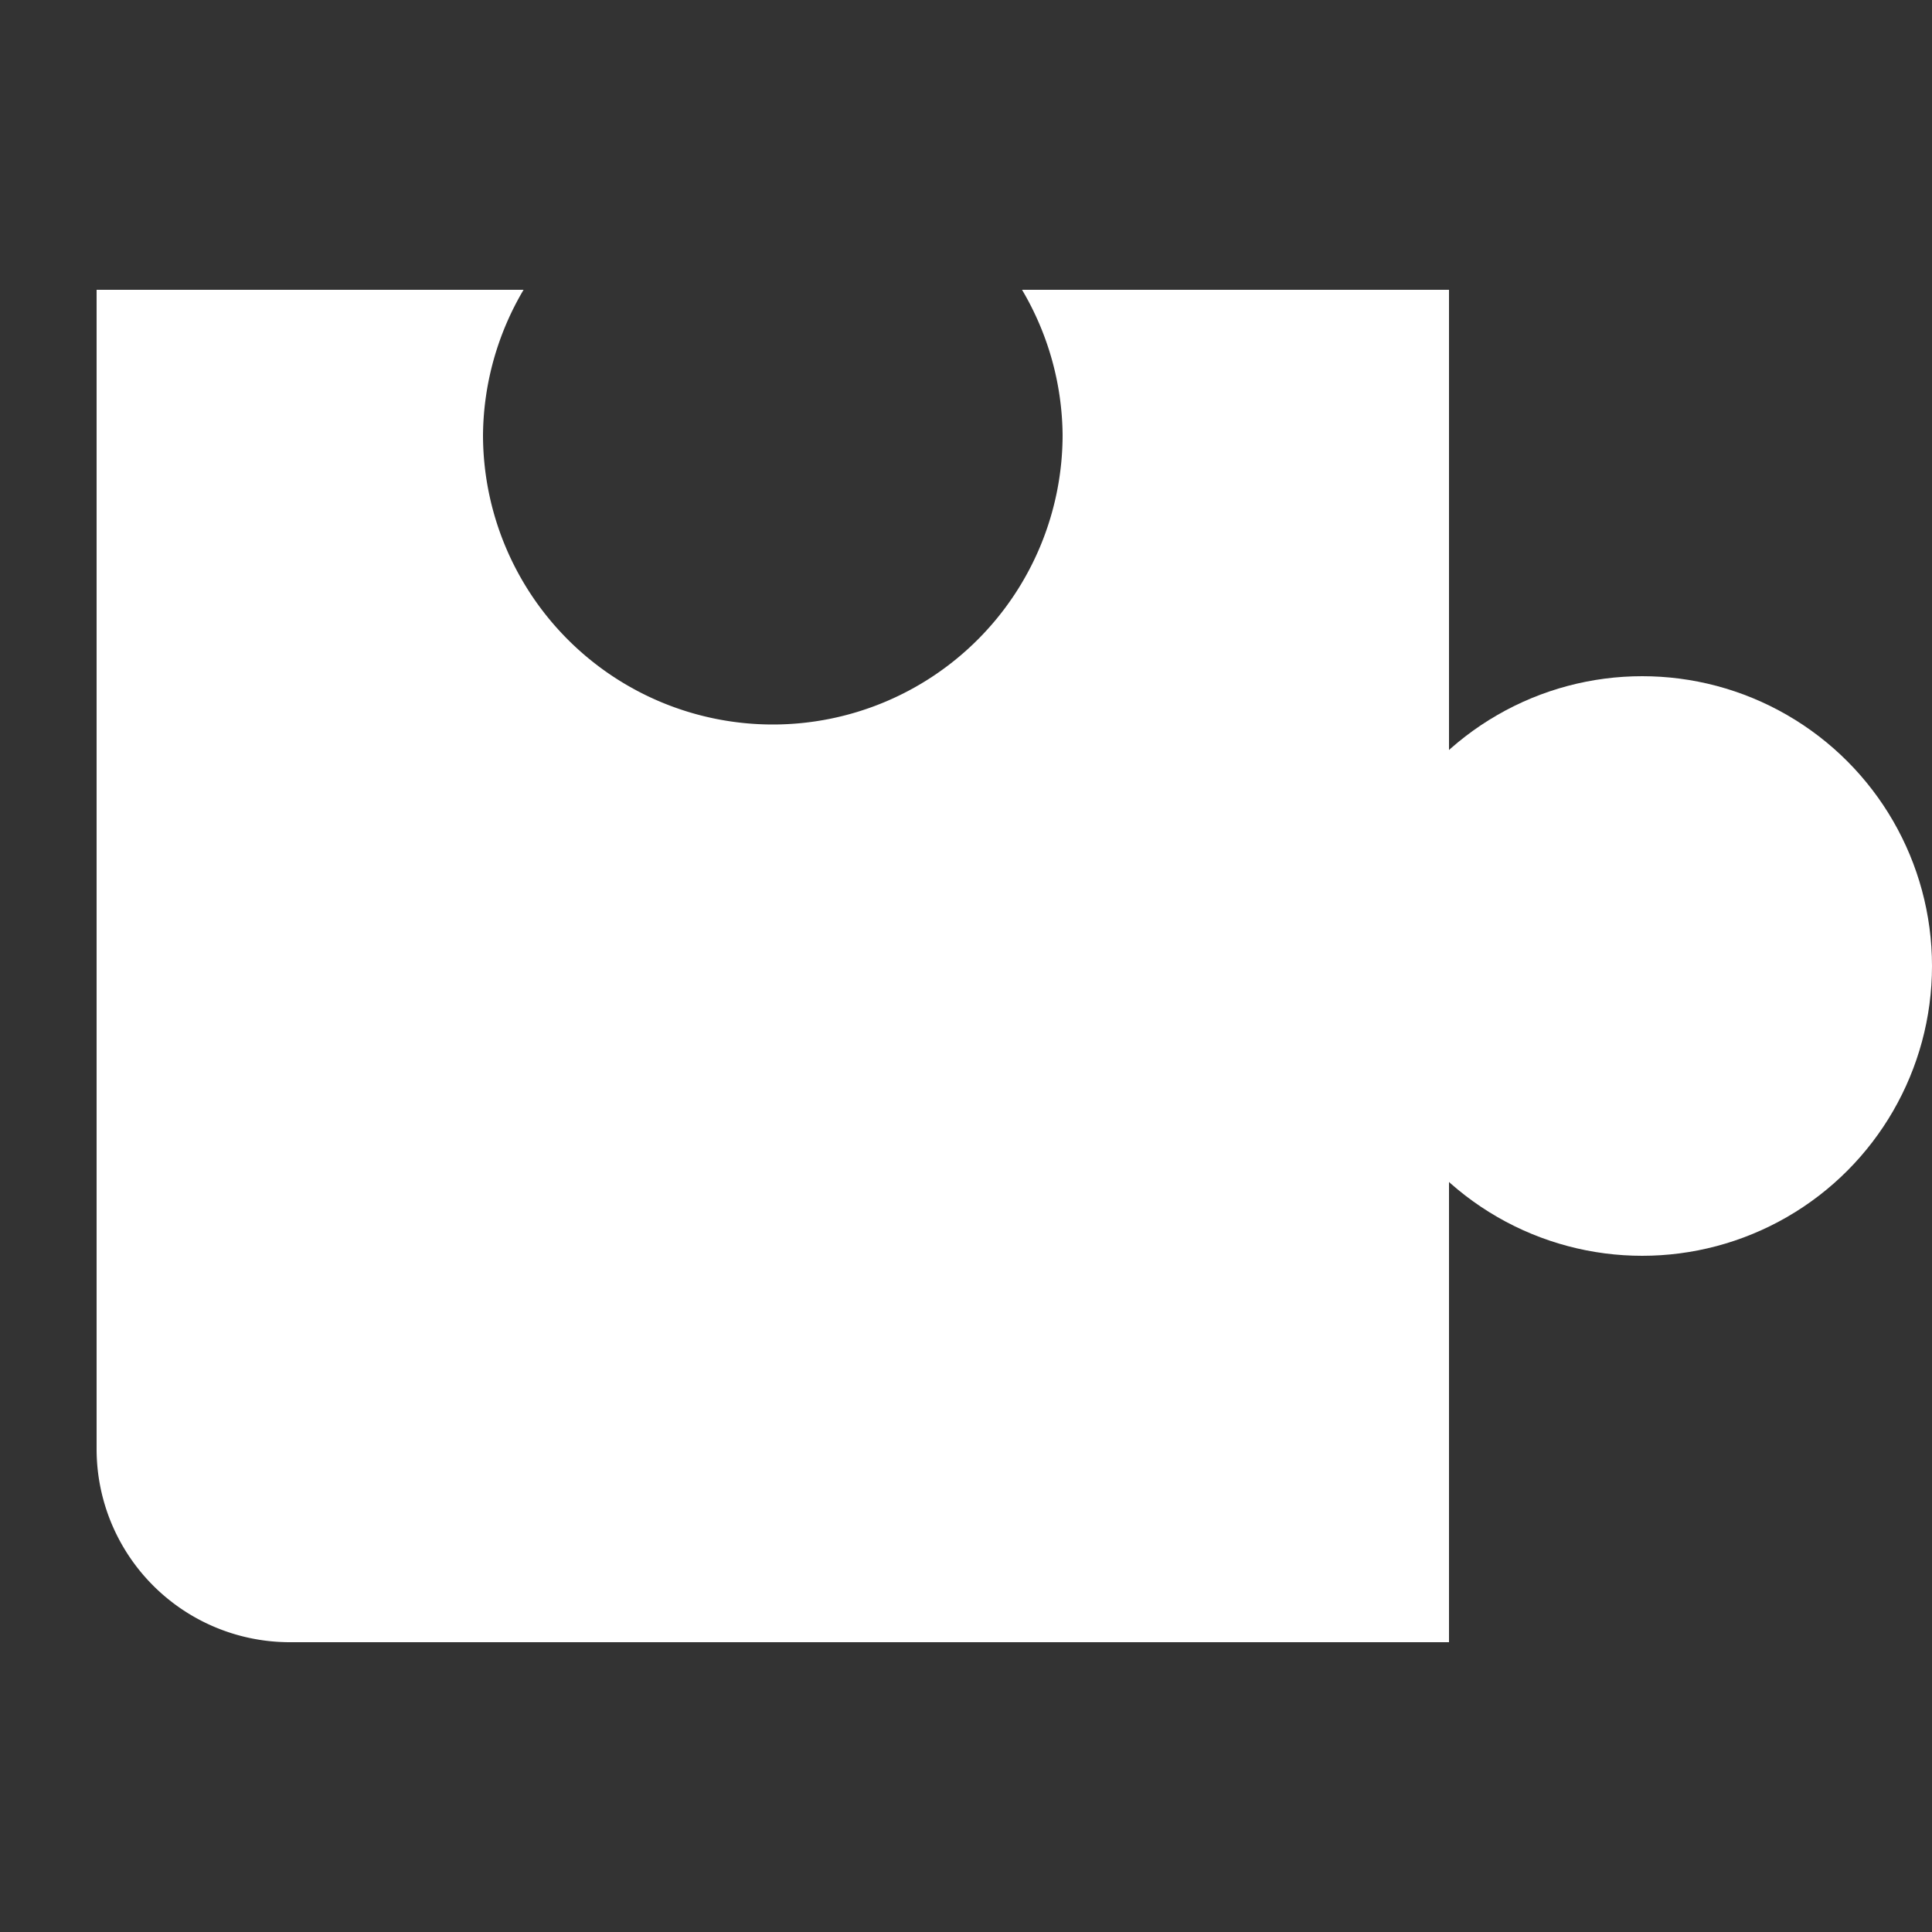
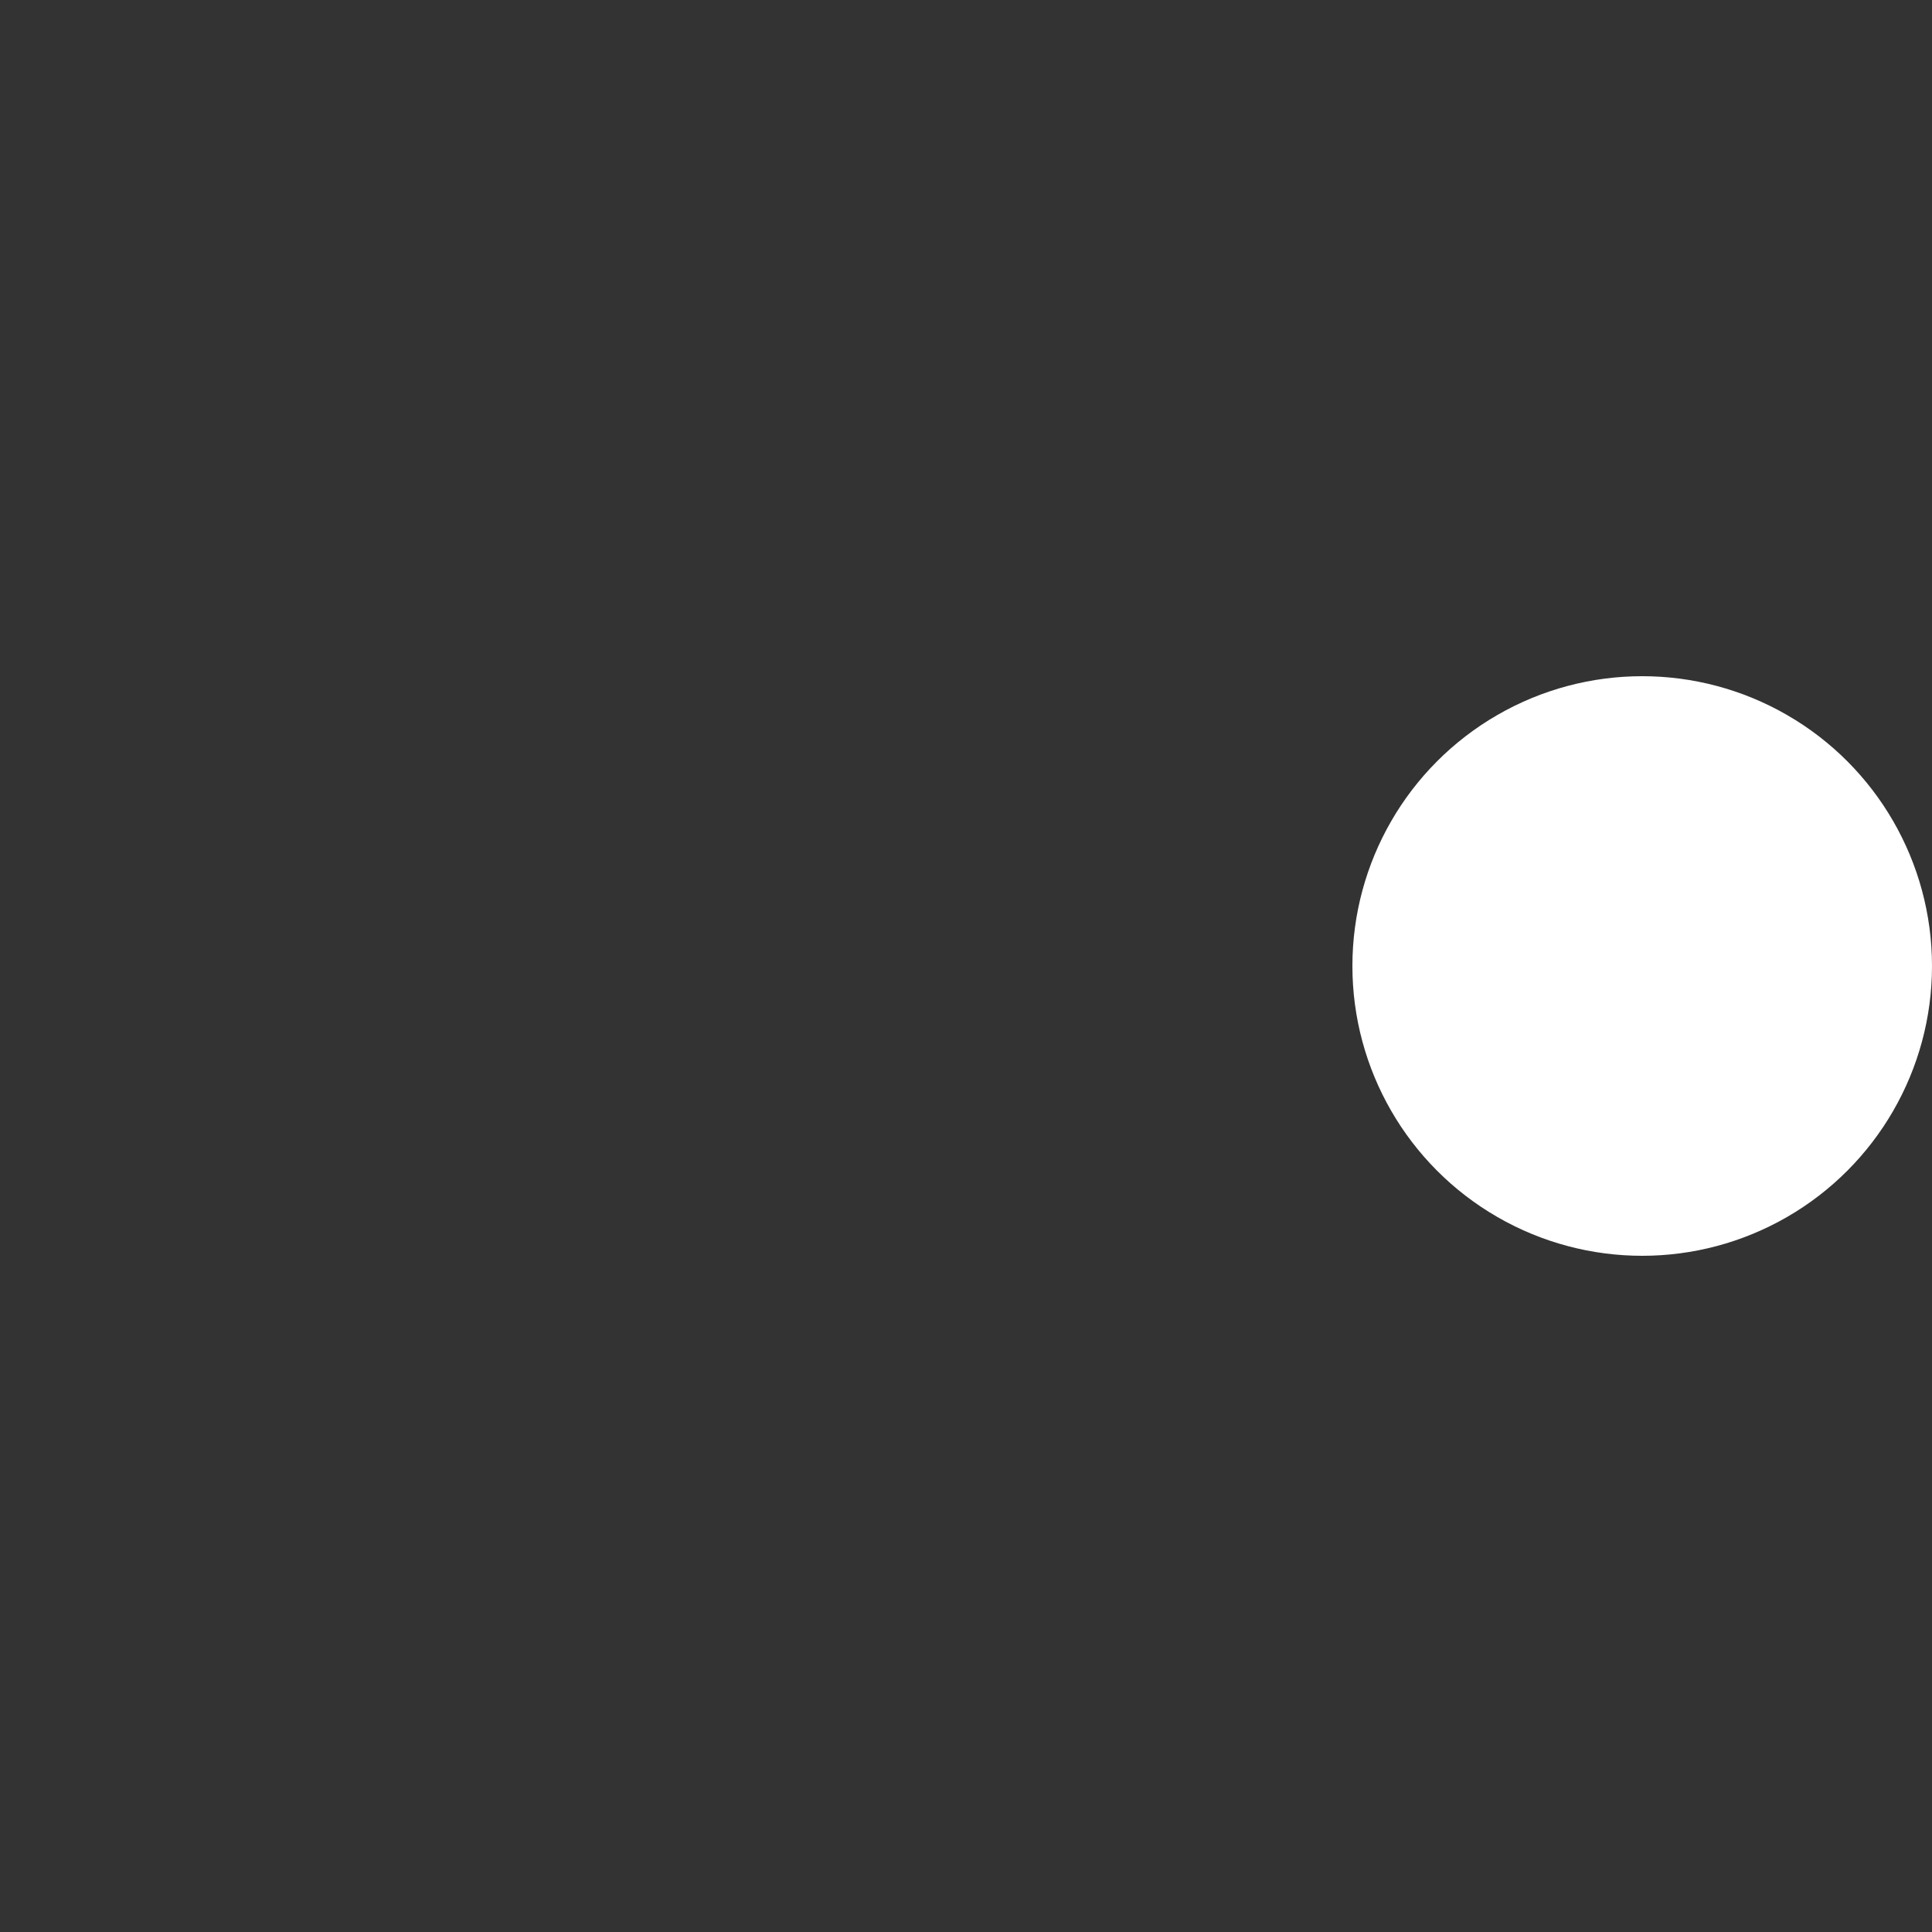
<svg xmlns="http://www.w3.org/2000/svg" width="20" height="20" viewBox="0 0 20 20">
  <rect x="0" y="0" width="20" height="20" fill="#333333" stroke="none" />
  <title>
		puzzle
	</title>
  <g fill="#fff">
    <circle cx="17" cy="10" r="3" />
-     <path d="M10.58 3A3 3 0 0 1 11 4.5a3 3 0 0 1-6 0A3 3 0 0 1 5.42 3H1v12a2 2 0 0 0 2 2h12V3z" />
  </g>
</svg>